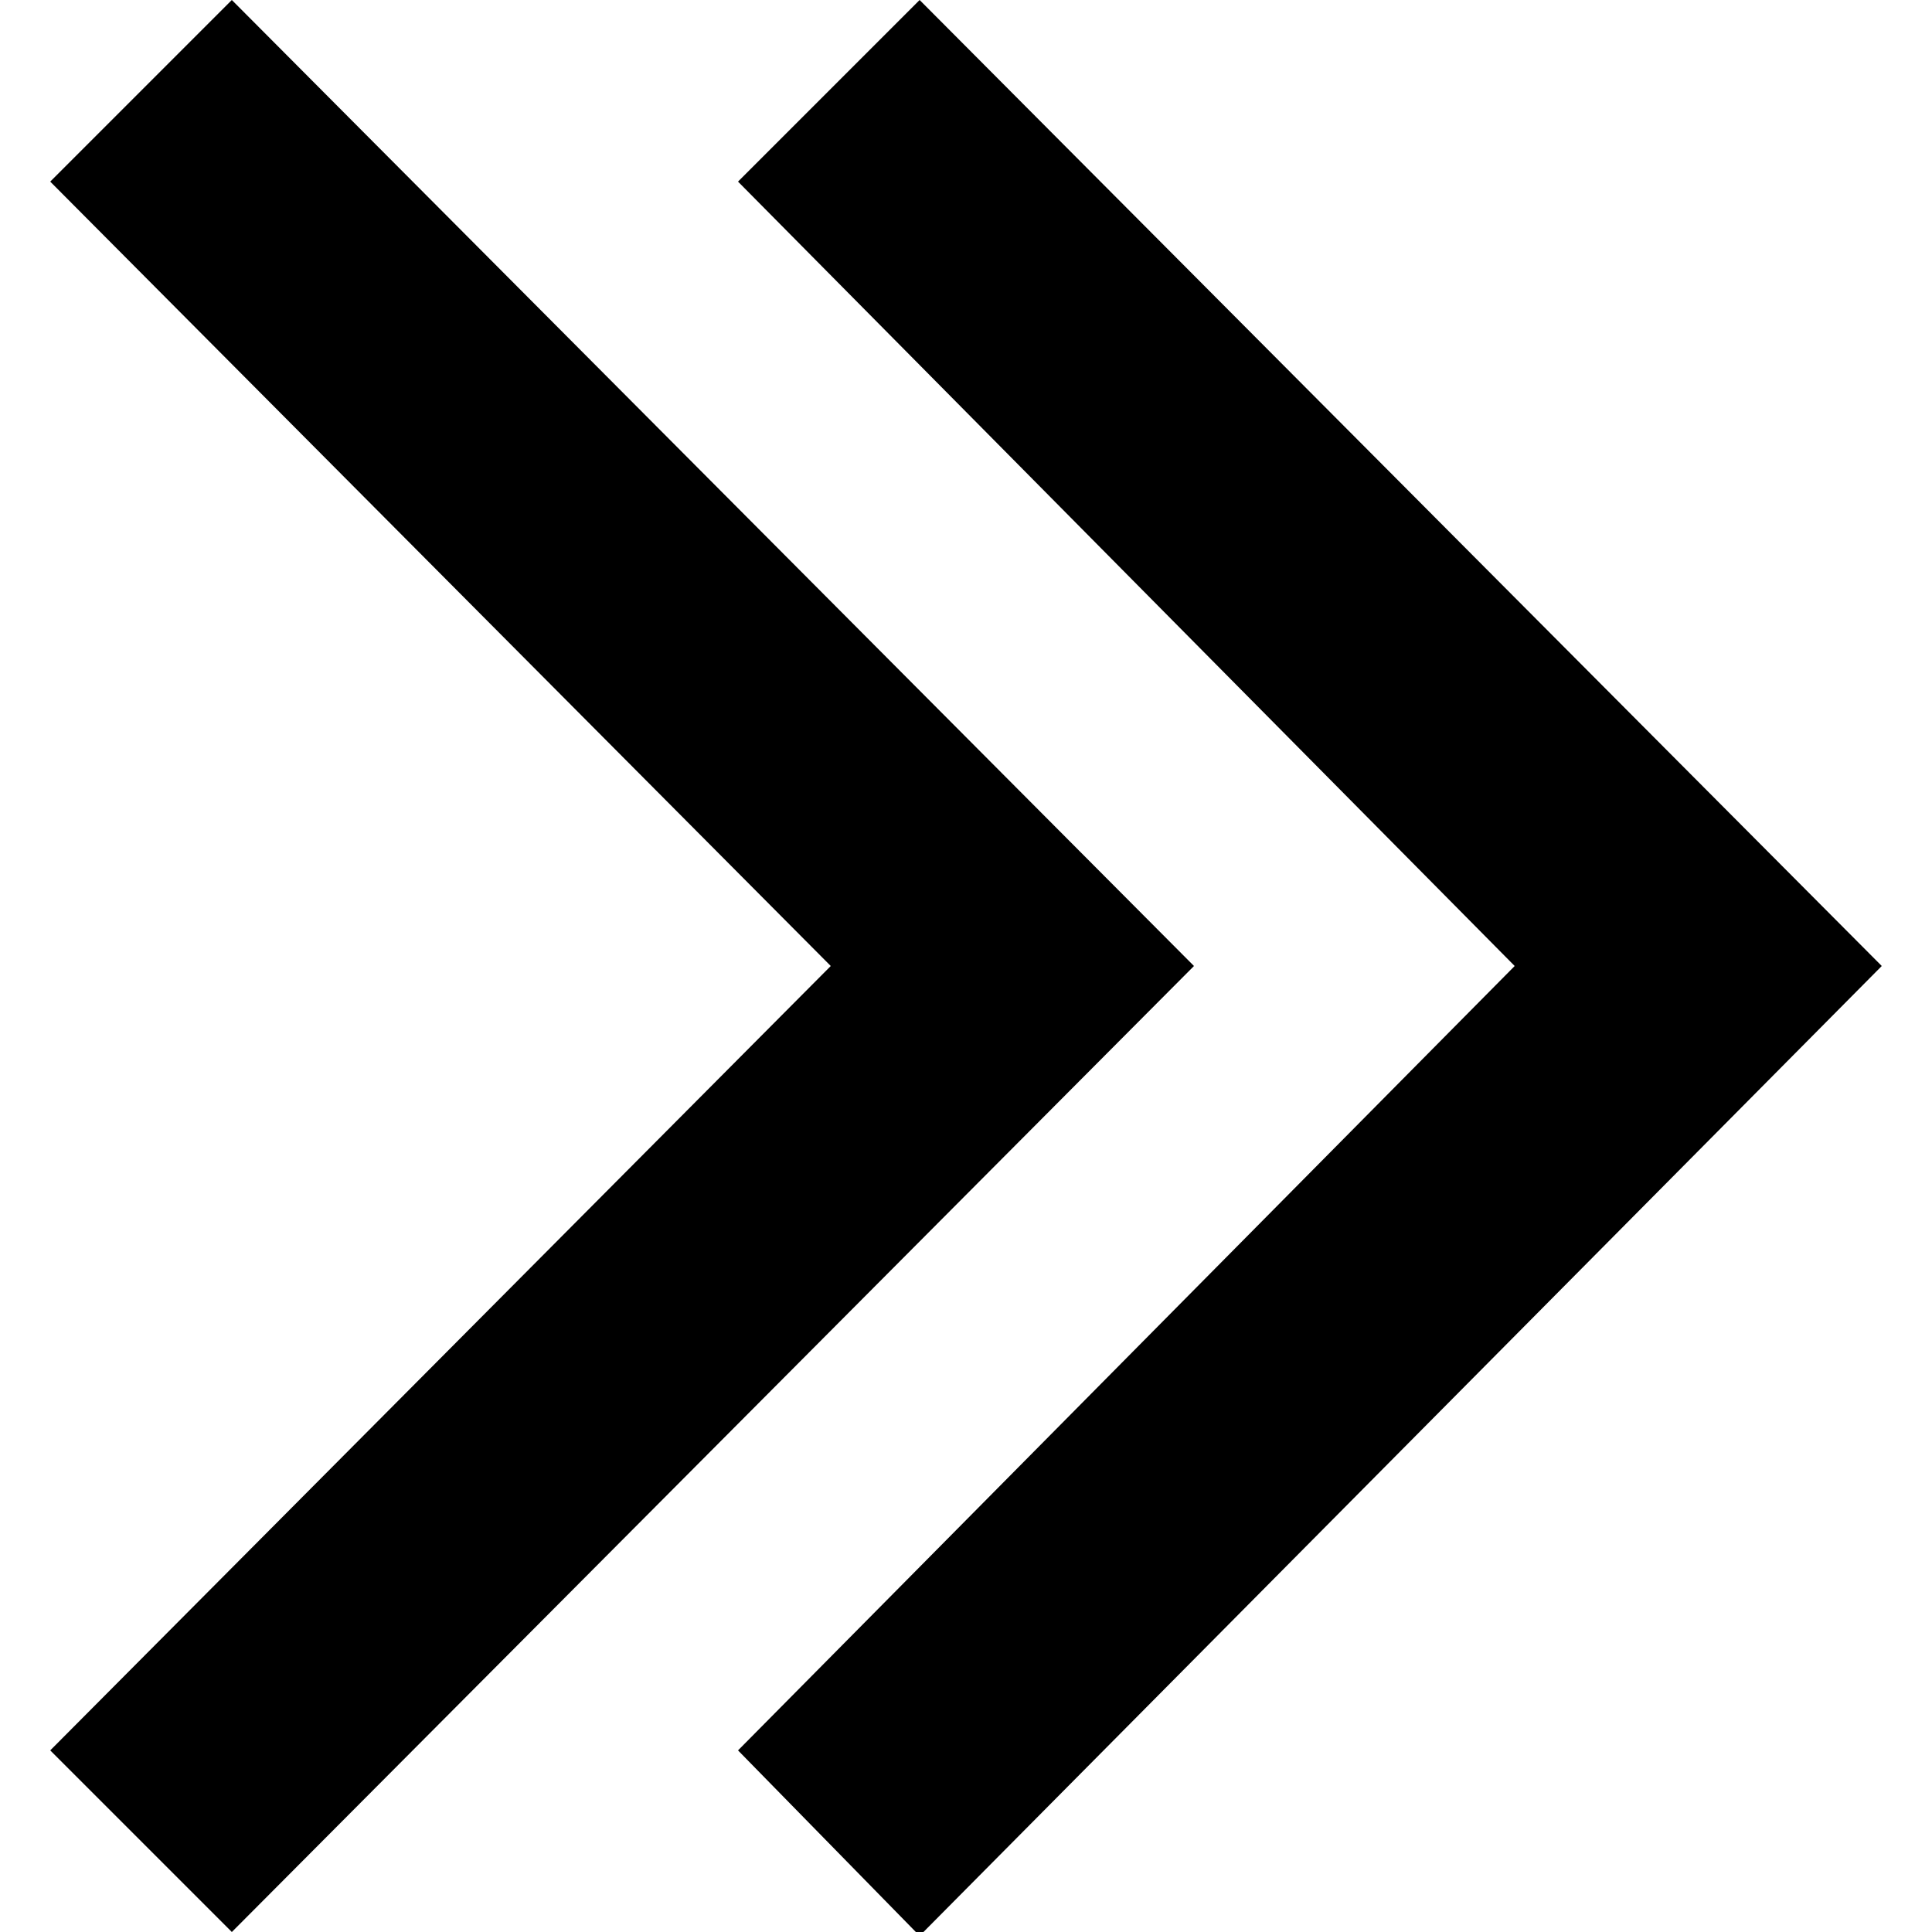
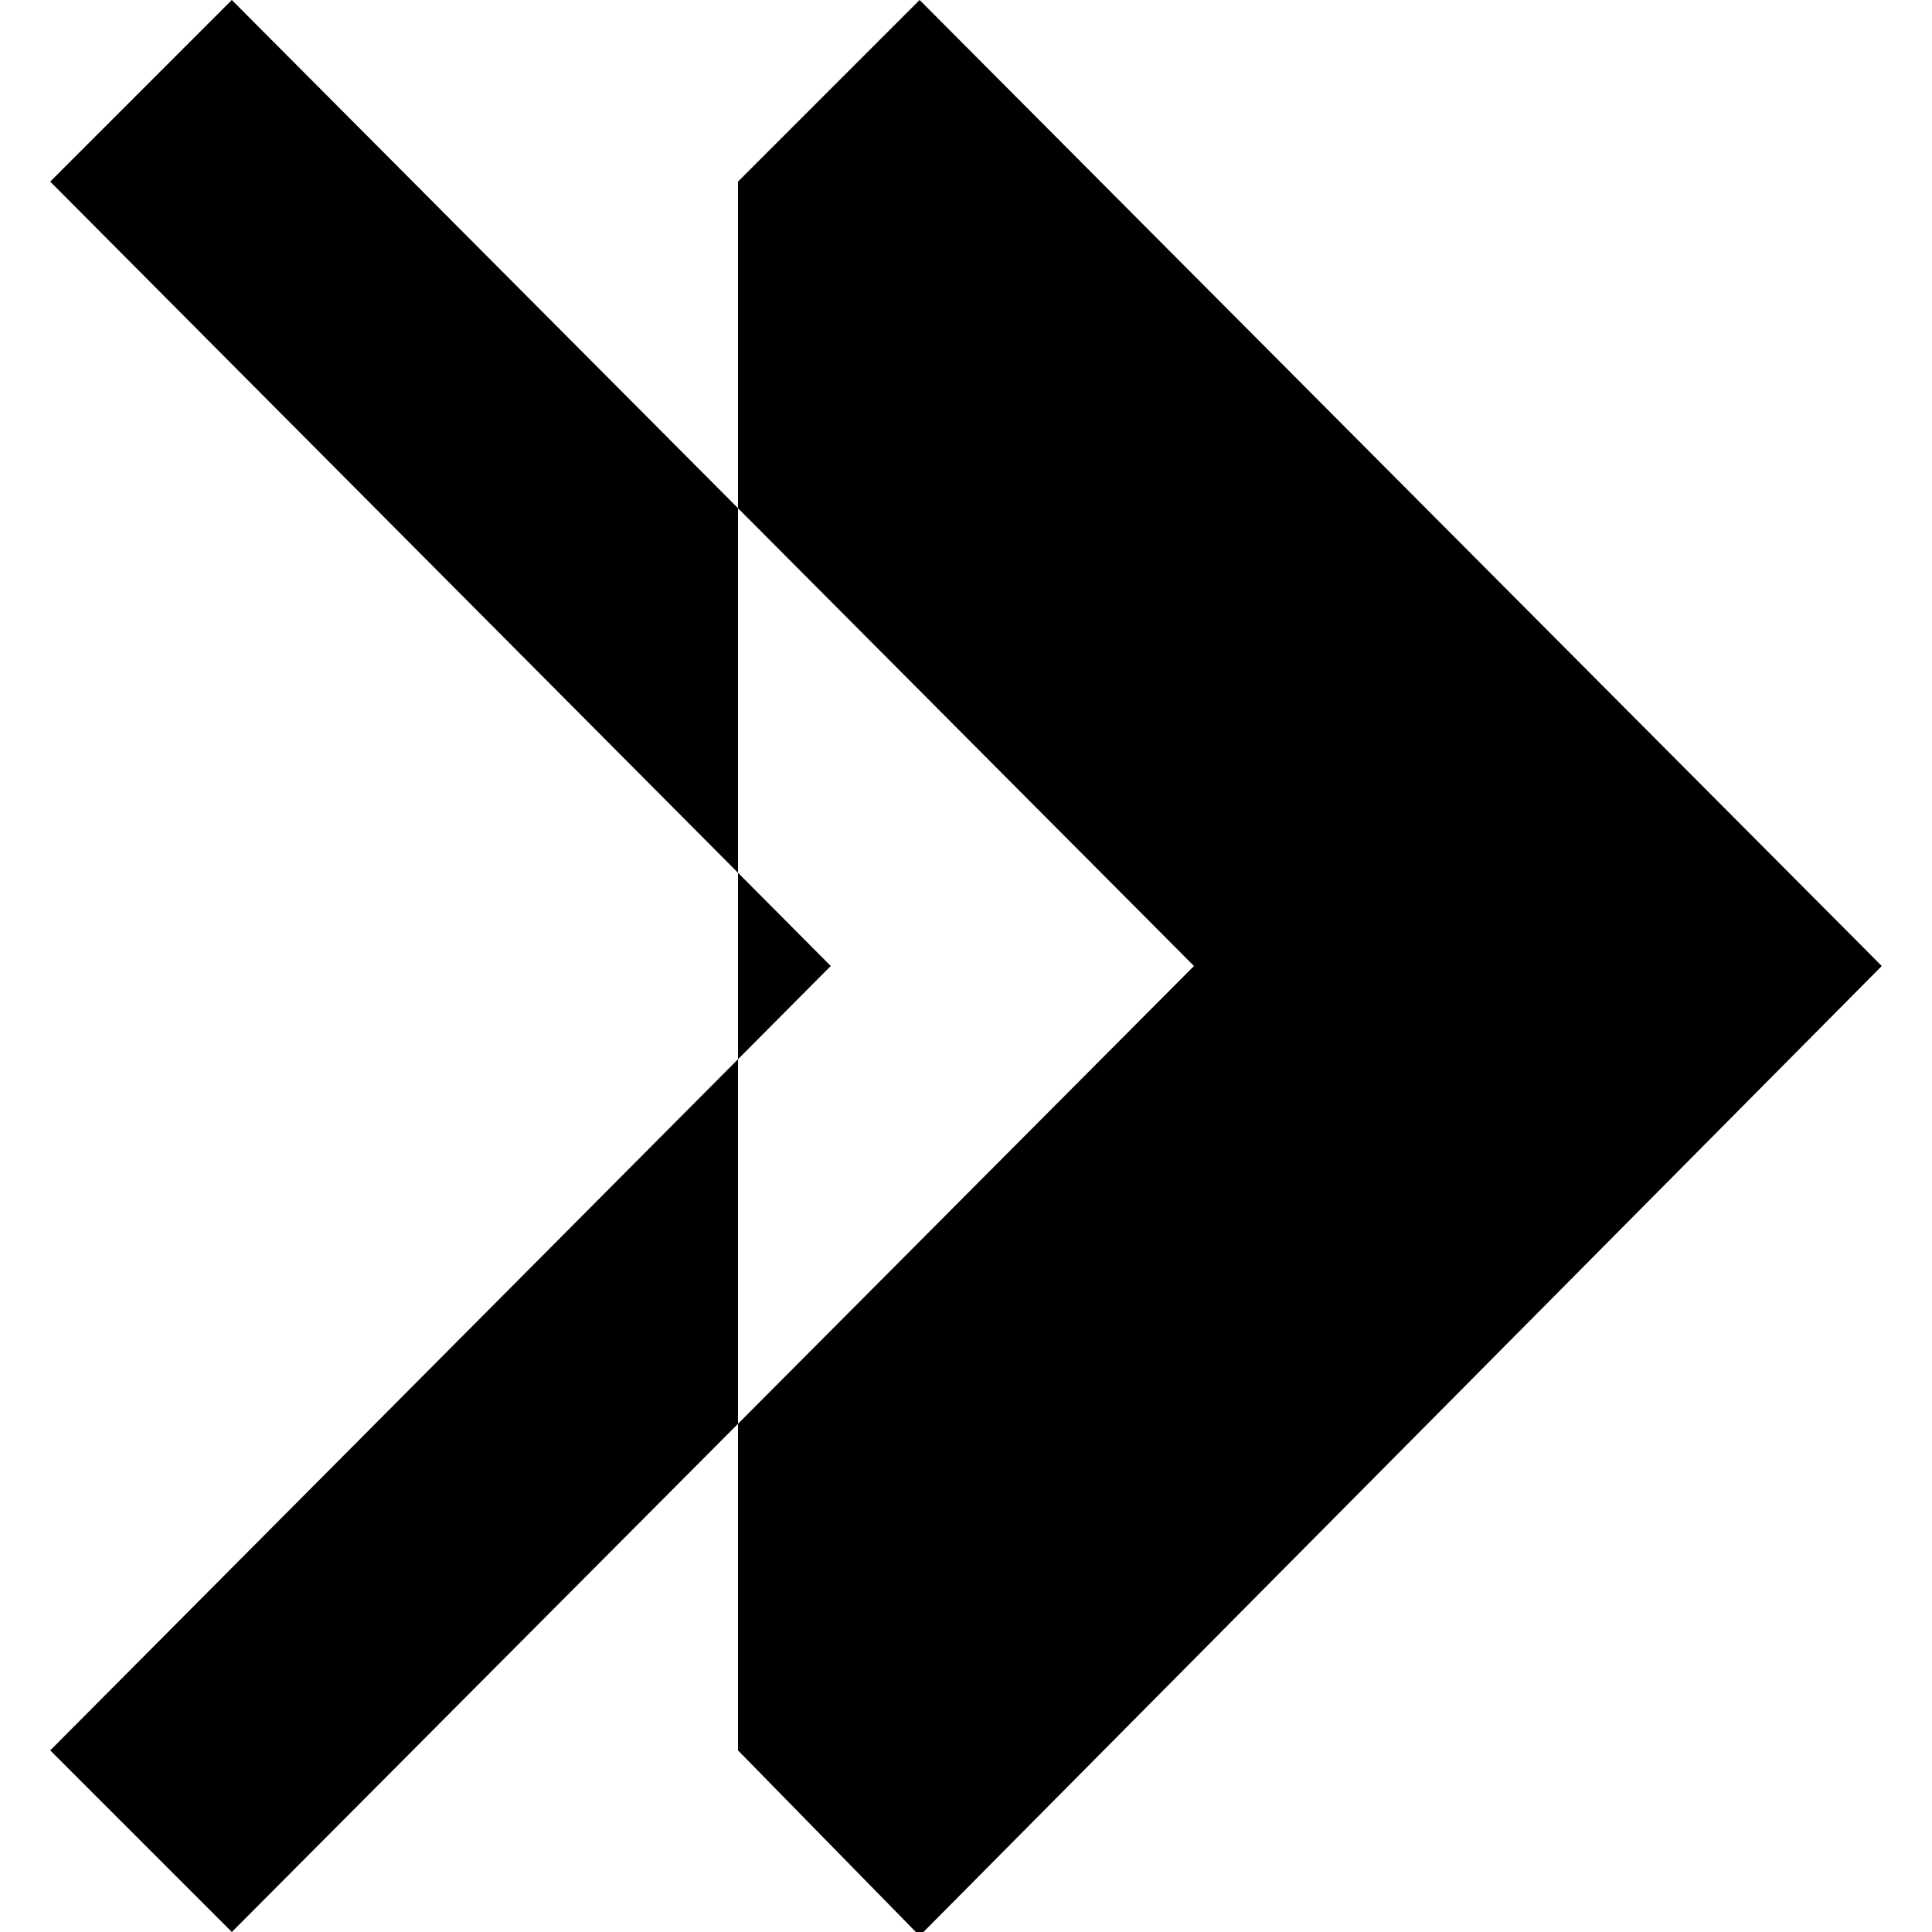
<svg xmlns="http://www.w3.org/2000/svg" version="1.1" id="Ebene_1" x="0px" y="0px" viewBox="0 0 50 50" style="enable-background:new 0 0 50 50;" xml:space="preserve">
  <style type="text/css">
	.st0{fill-rule:evenodd;clip-rule:evenodd;fill:#000;}
</style>
-   <path id="Form_29_Kopie_5" class="st0" d="M48.7,25L23.8,0l-4.7,4.7L39.2,25L19.1,45.3l4.7,4.8L48.7,25z M30.9,25L6,0L1.3,4.7  L21.5,25L1.3,45.3L6,50L30.9,25z" />
+   <path id="Form_29_Kopie_5" class="st0" d="M48.7,25L23.8,0l-4.7,4.7L19.1,45.3l4.7,4.8L48.7,25z M30.9,25L6,0L1.3,4.7  L21.5,25L1.3,45.3L6,50L30.9,25z" />
</svg>